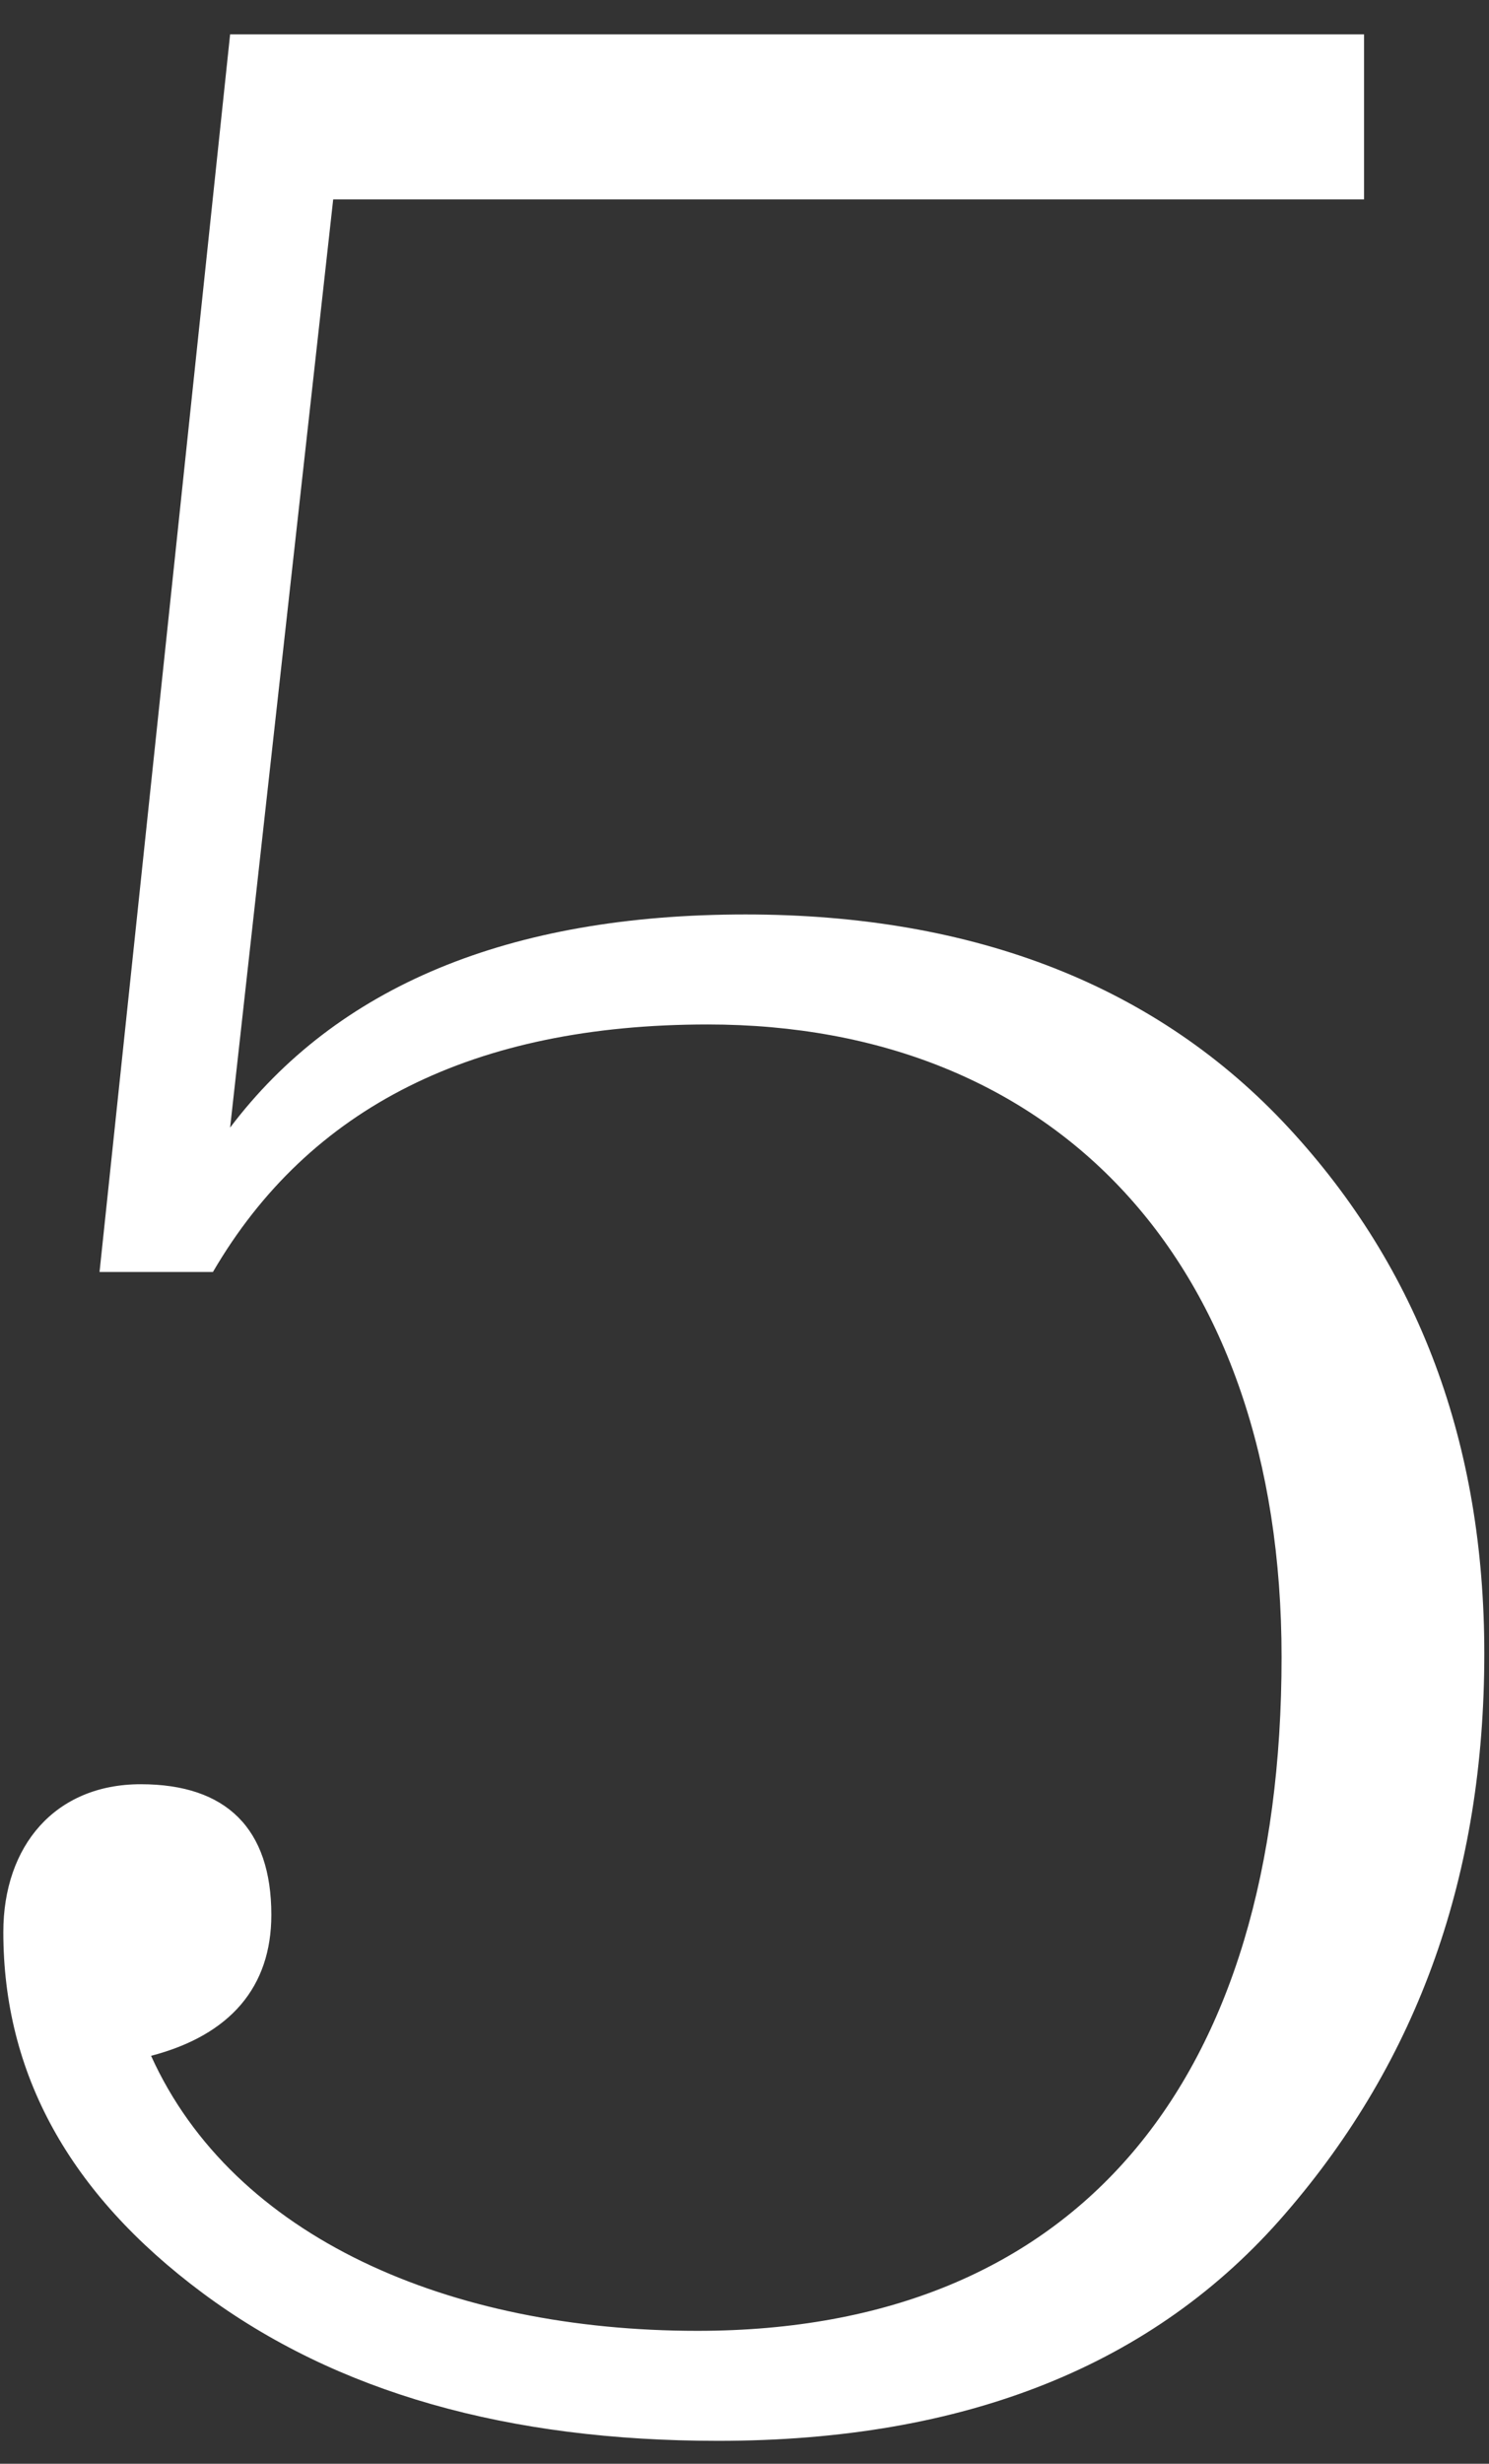
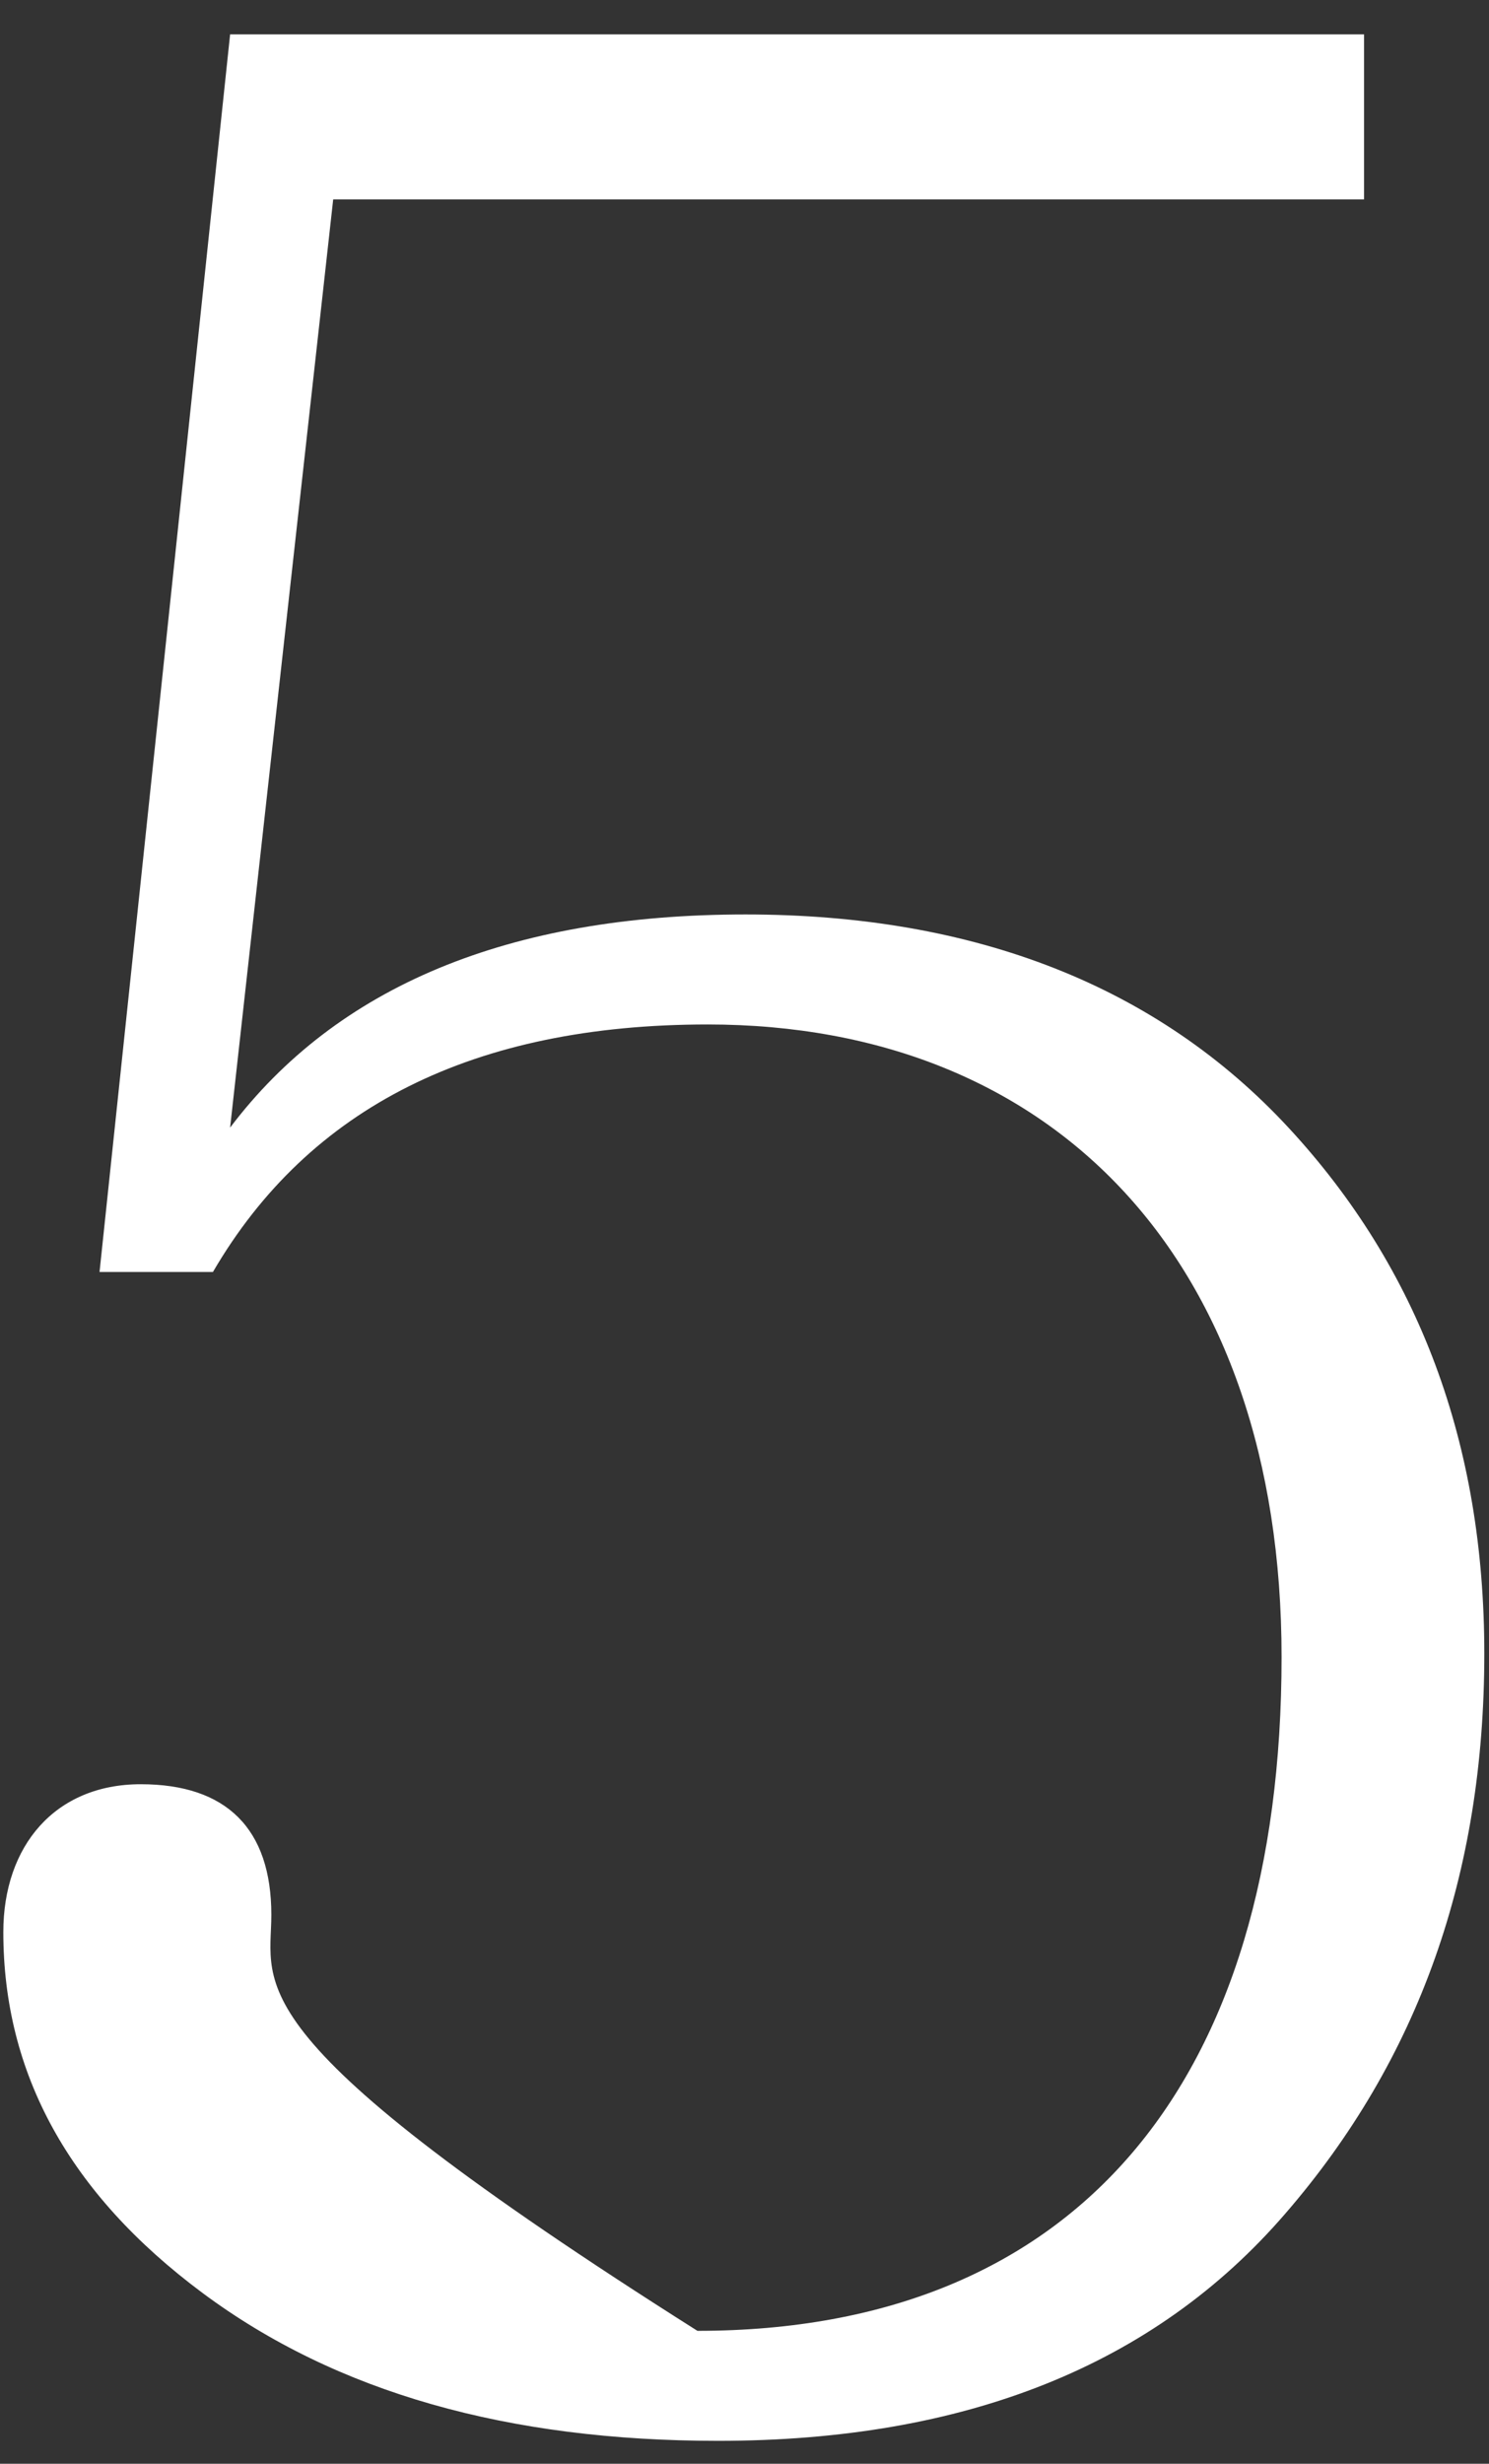
<svg xmlns="http://www.w3.org/2000/svg" width="26" height="43" viewBox="0 0 26 43" fill="none">
  <rect x="0" y="0" width="26" height="43" fill="#333333" stroke="none" />
-   <path d="M12.178 40.68C7.858 40.68 4.078 39.06 2.638 35.88C4.018 35.52 4.738 34.68 4.738 33.42C4.738 31.92 3.958 31.14 2.458 31.14C0.958 31.14 0.058 32.22 0.058 33.72C0.058 36.18 1.198 38.28 3.538 40.02C5.878 41.76 8.878 42.6 12.538 42.6C16.858 42.6 20.158 41.28 22.438 38.64C24.778 35.94 25.918 32.7 25.918 28.86C25.918 25.2 24.778 22.14 22.498 19.68C20.218 17.22 17.038 15.96 13.018 15.96C8.878 15.96 5.878 17.22 4.018 19.68L5.818 3.48H23.818V0.6H4.018L1.738 22.2H3.718C5.398 19.32 8.278 17.88 12.358 17.88C18.418 17.88 22.378 22.02 22.378 28.92C22.378 36.3 18.838 40.68 12.178 40.68Z" fill="white" />
+   <path d="M12.178 40.68C4.018 35.52 4.738 34.68 4.738 33.42C4.738 31.92 3.958 31.14 2.458 31.14C0.958 31.14 0.058 32.22 0.058 33.72C0.058 36.18 1.198 38.28 3.538 40.02C5.878 41.76 8.878 42.6 12.538 42.6C16.858 42.6 20.158 41.28 22.438 38.64C24.778 35.94 25.918 32.7 25.918 28.86C25.918 25.2 24.778 22.14 22.498 19.68C20.218 17.22 17.038 15.96 13.018 15.96C8.878 15.96 5.878 17.22 4.018 19.68L5.818 3.48H23.818V0.6H4.018L1.738 22.2H3.718C5.398 19.32 8.278 17.88 12.358 17.88C18.418 17.88 22.378 22.02 22.378 28.92C22.378 36.3 18.838 40.68 12.178 40.68Z" fill="white" />
</svg>